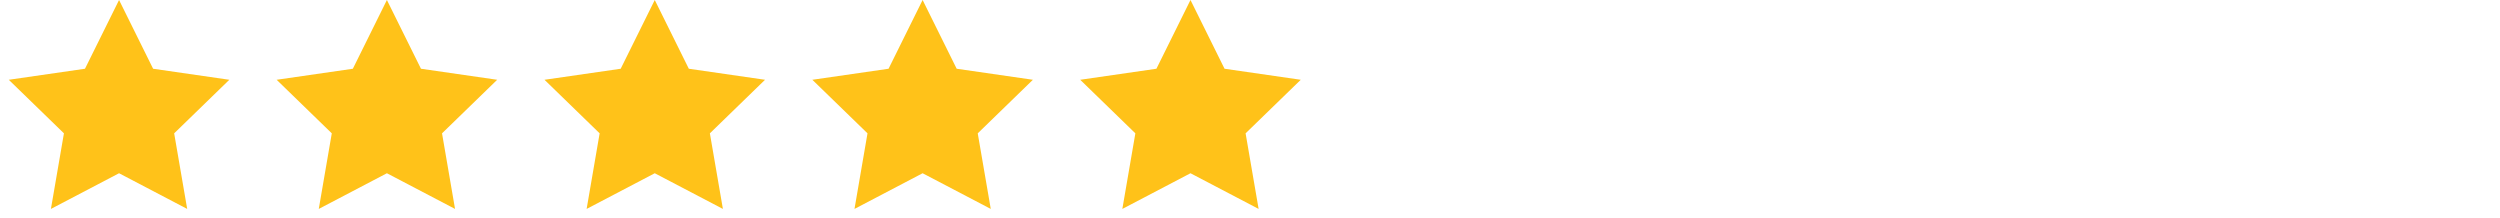
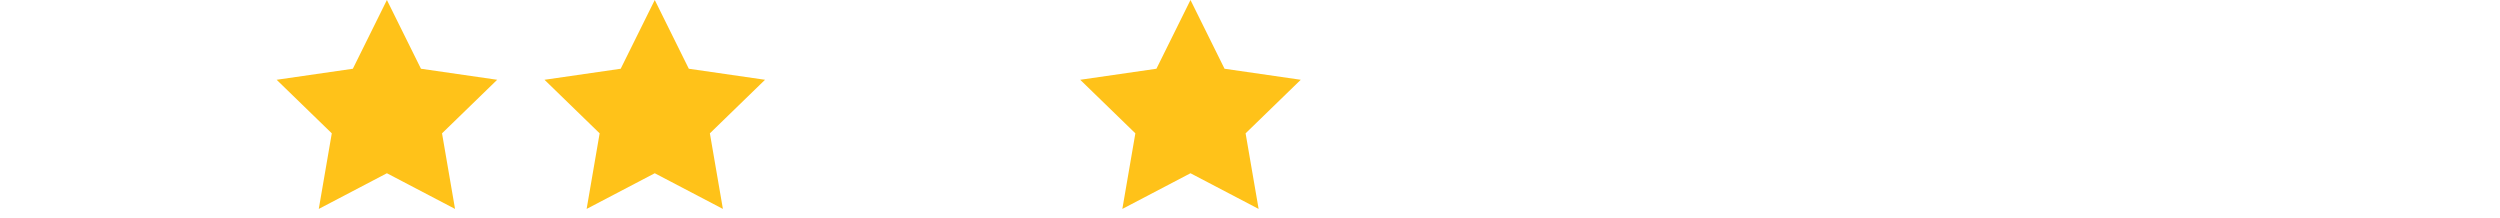
<svg xmlns="http://www.w3.org/2000/svg" width="264" height="23" viewBox="0 0 264 23" fill="none">
  <g clip-path="url(#clip0_2029_2191)">
-     <path d="M16.168 7.259L12.572 0L8.975 7.259L0.926 8.424L6.751 14.08L5.377 22.062L12.572 18.294L19.767 22.062L18.392 14.08L24.217 8.424L16.168 7.259Z" fill="#FFC219" />
-   </g>
+     </g>
  <g clip-path="url(#clip1_2029_2191)">
-     <path d="M44.454 7.259L40.857 0L37.261 7.259L29.212 8.424L35.037 14.08L33.662 22.062L40.857 18.294L48.052 22.062L46.678 14.08L52.503 8.424L44.454 7.259Z" fill="#FFC219" />
+     <path d="M44.454 7.259L40.857 0L37.261 7.259L29.212 8.424L35.037 14.08L33.662 22.062L40.857 18.294L48.052 22.062L46.678 14.08L52.503 8.424Z" fill="#FFC219" />
  </g>
  <g clip-path="url(#clip2_2029_2191)">
    <path d="M72.739 7.259L69.143 0L65.546 7.259L57.498 8.424L63.322 14.08L61.948 22.062L69.143 18.294L76.338 22.062L74.963 14.08L80.788 8.424L72.739 7.259Z" fill="#FFC219" />
  </g>
  <g clip-path="url(#clip3_2029_2191)">
-     <path d="M101.025 7.259L97.428 0L93.832 7.259L85.783 8.424L91.608 14.08L90.234 22.062L97.428 18.294L104.624 22.062L103.249 14.08L109.074 8.424L101.025 7.259Z" fill="#FFC219" />
-   </g>
+     </g>
  <g clip-path="url(#clip4_2029_2191)">
    <path d="M129.311 7.259L125.715 0L122.118 7.259L114.069 8.424L119.894 14.08L118.52 22.062L125.715 18.294L132.91 22.062L131.535 14.08L137.36 8.424L129.311 7.259Z" fill="#FFC219" />
  </g>
  <defs>
    <clipPath id="clip0_2029_2191">
      <rect width="25.143" height="22.062" fill="white" />
    </clipPath>
    <clipPath id="clip1_2029_2191">
      <rect width="25.143" height="22.062" fill="white" transform="translate(28.286)" />
    </clipPath>
    <clipPath id="clip2_2029_2191">
      <rect width="25.143" height="22.062" fill="white" transform="translate(56.571)" />
    </clipPath>
    <clipPath id="clip3_2029_2191">
      <rect width="25.143" height="22.062" fill="white" transform="translate(84.857)" />
    </clipPath>
    <clipPath id="clip4_2029_2191">
      <rect width="25.143" height="22.062" fill="white" transform="translate(113.143)" />
    </clipPath>
  </defs>
</svg>